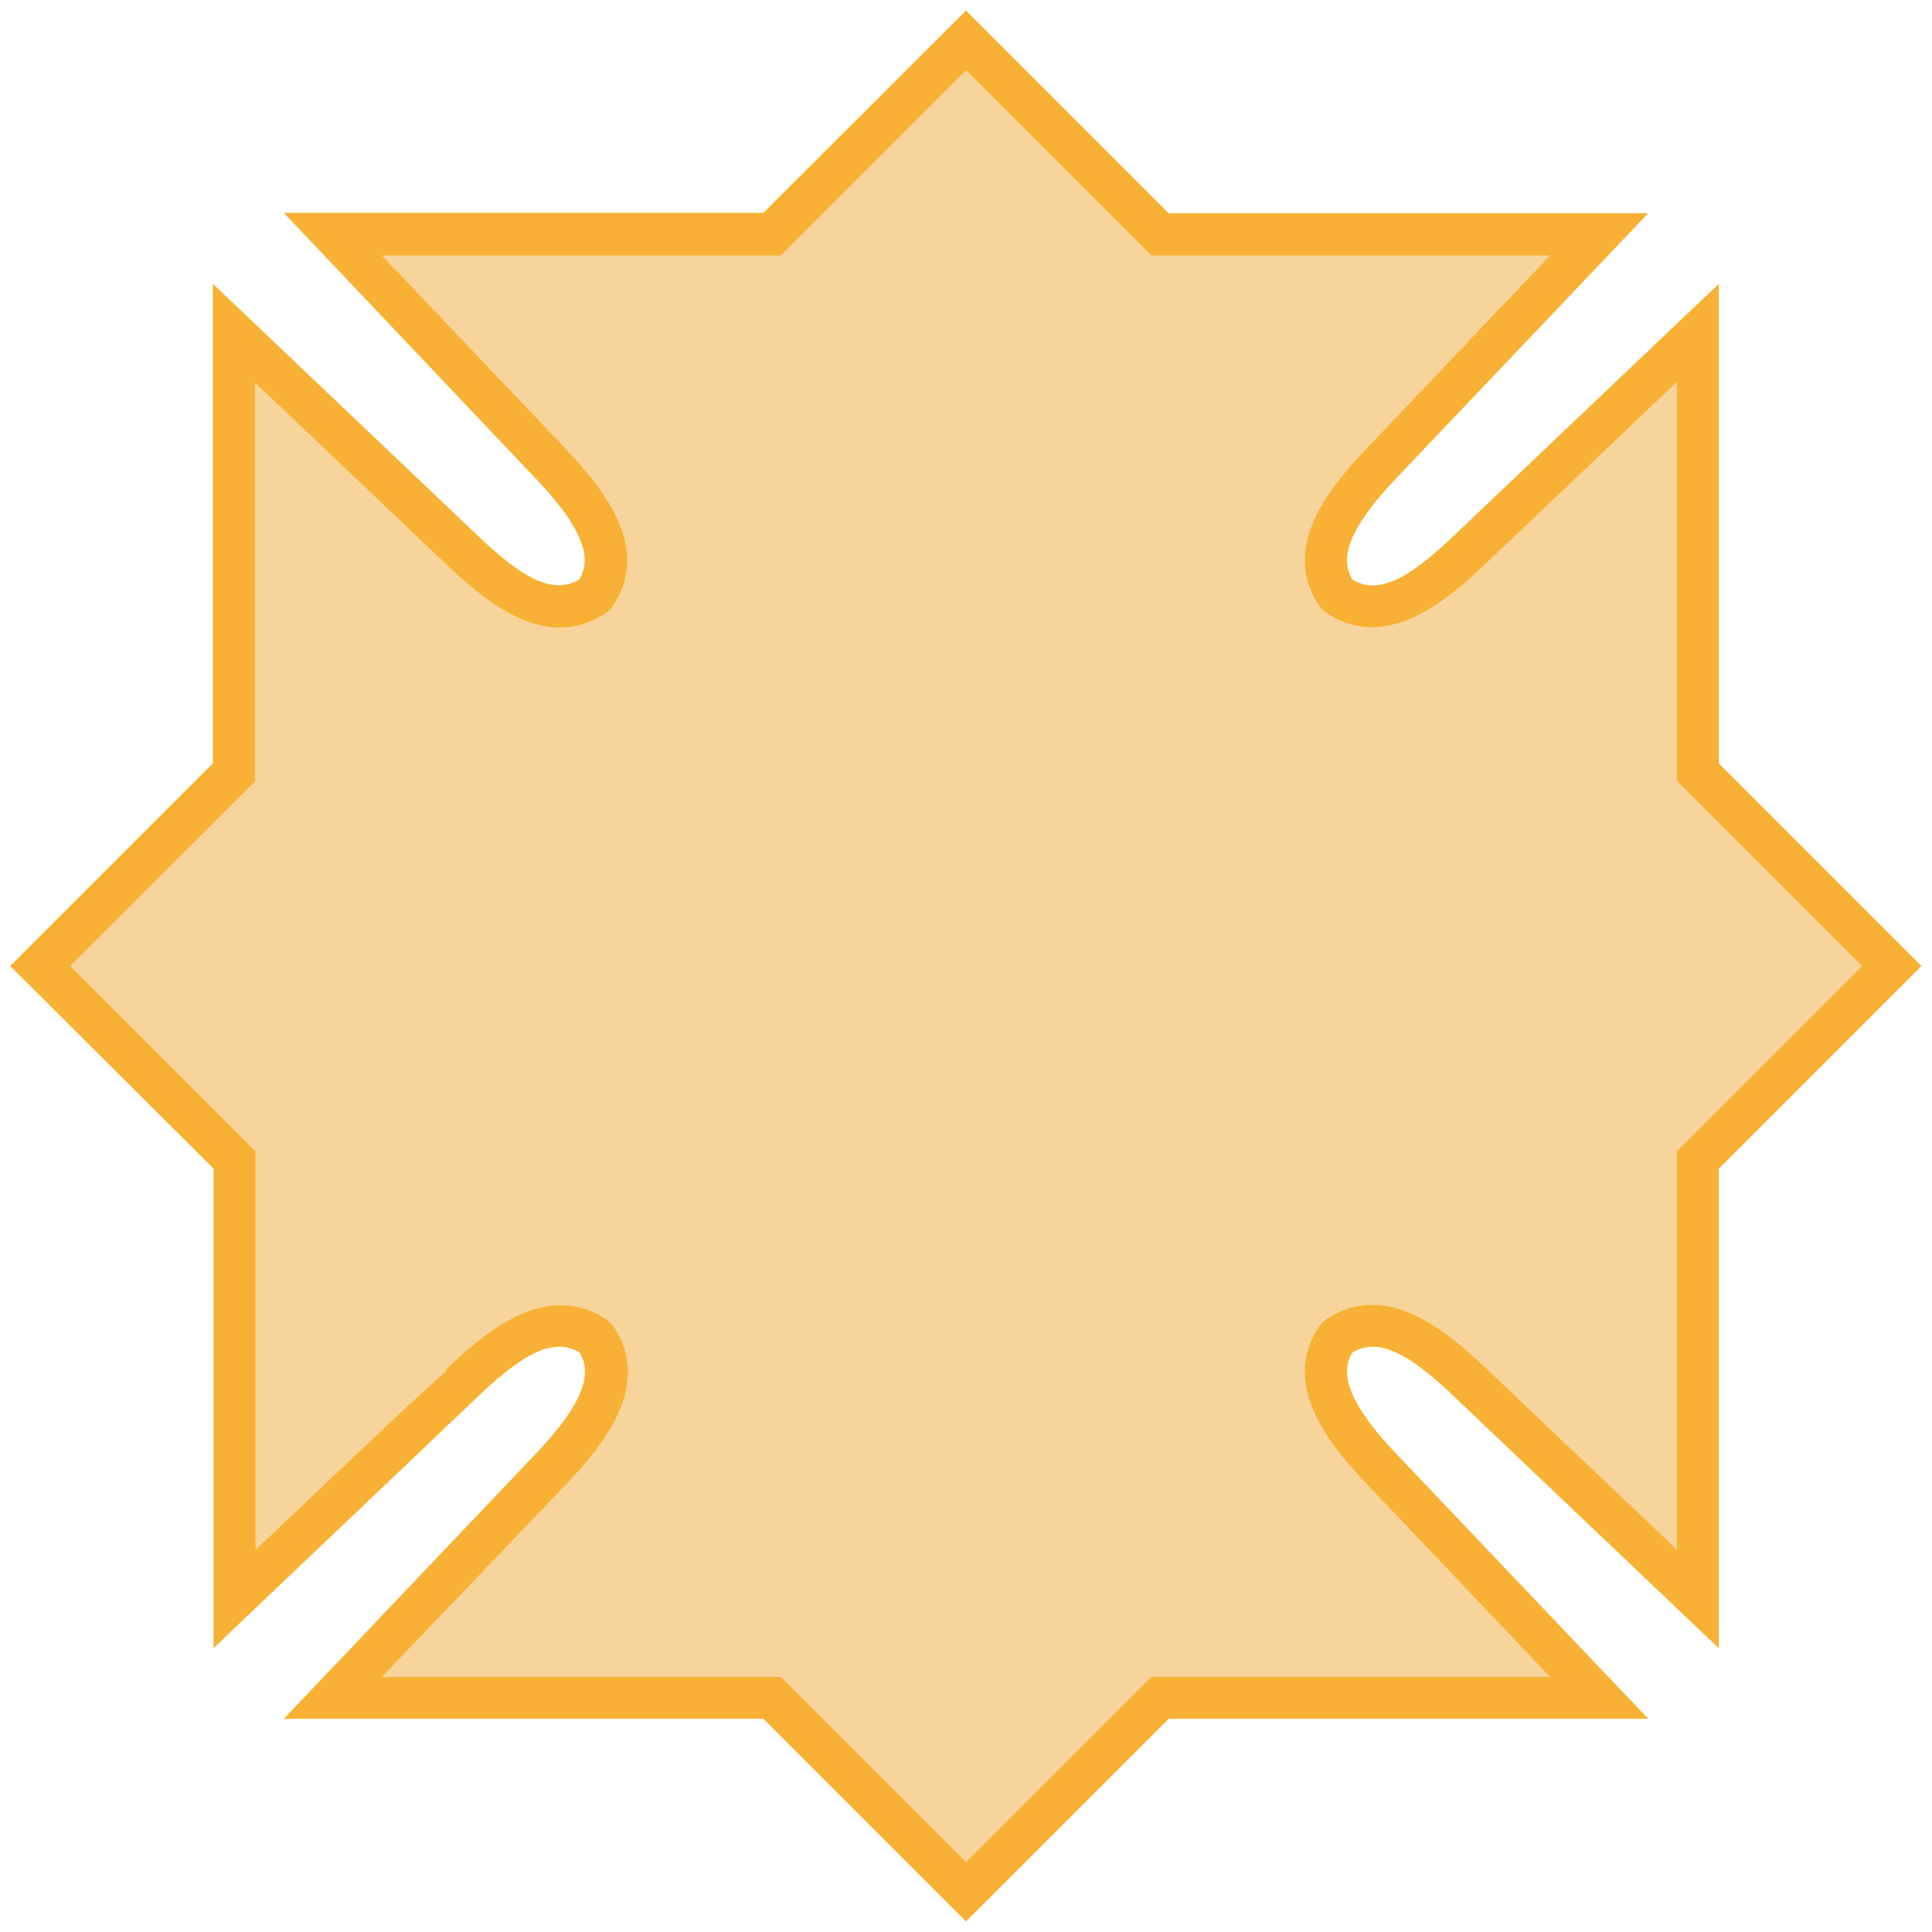
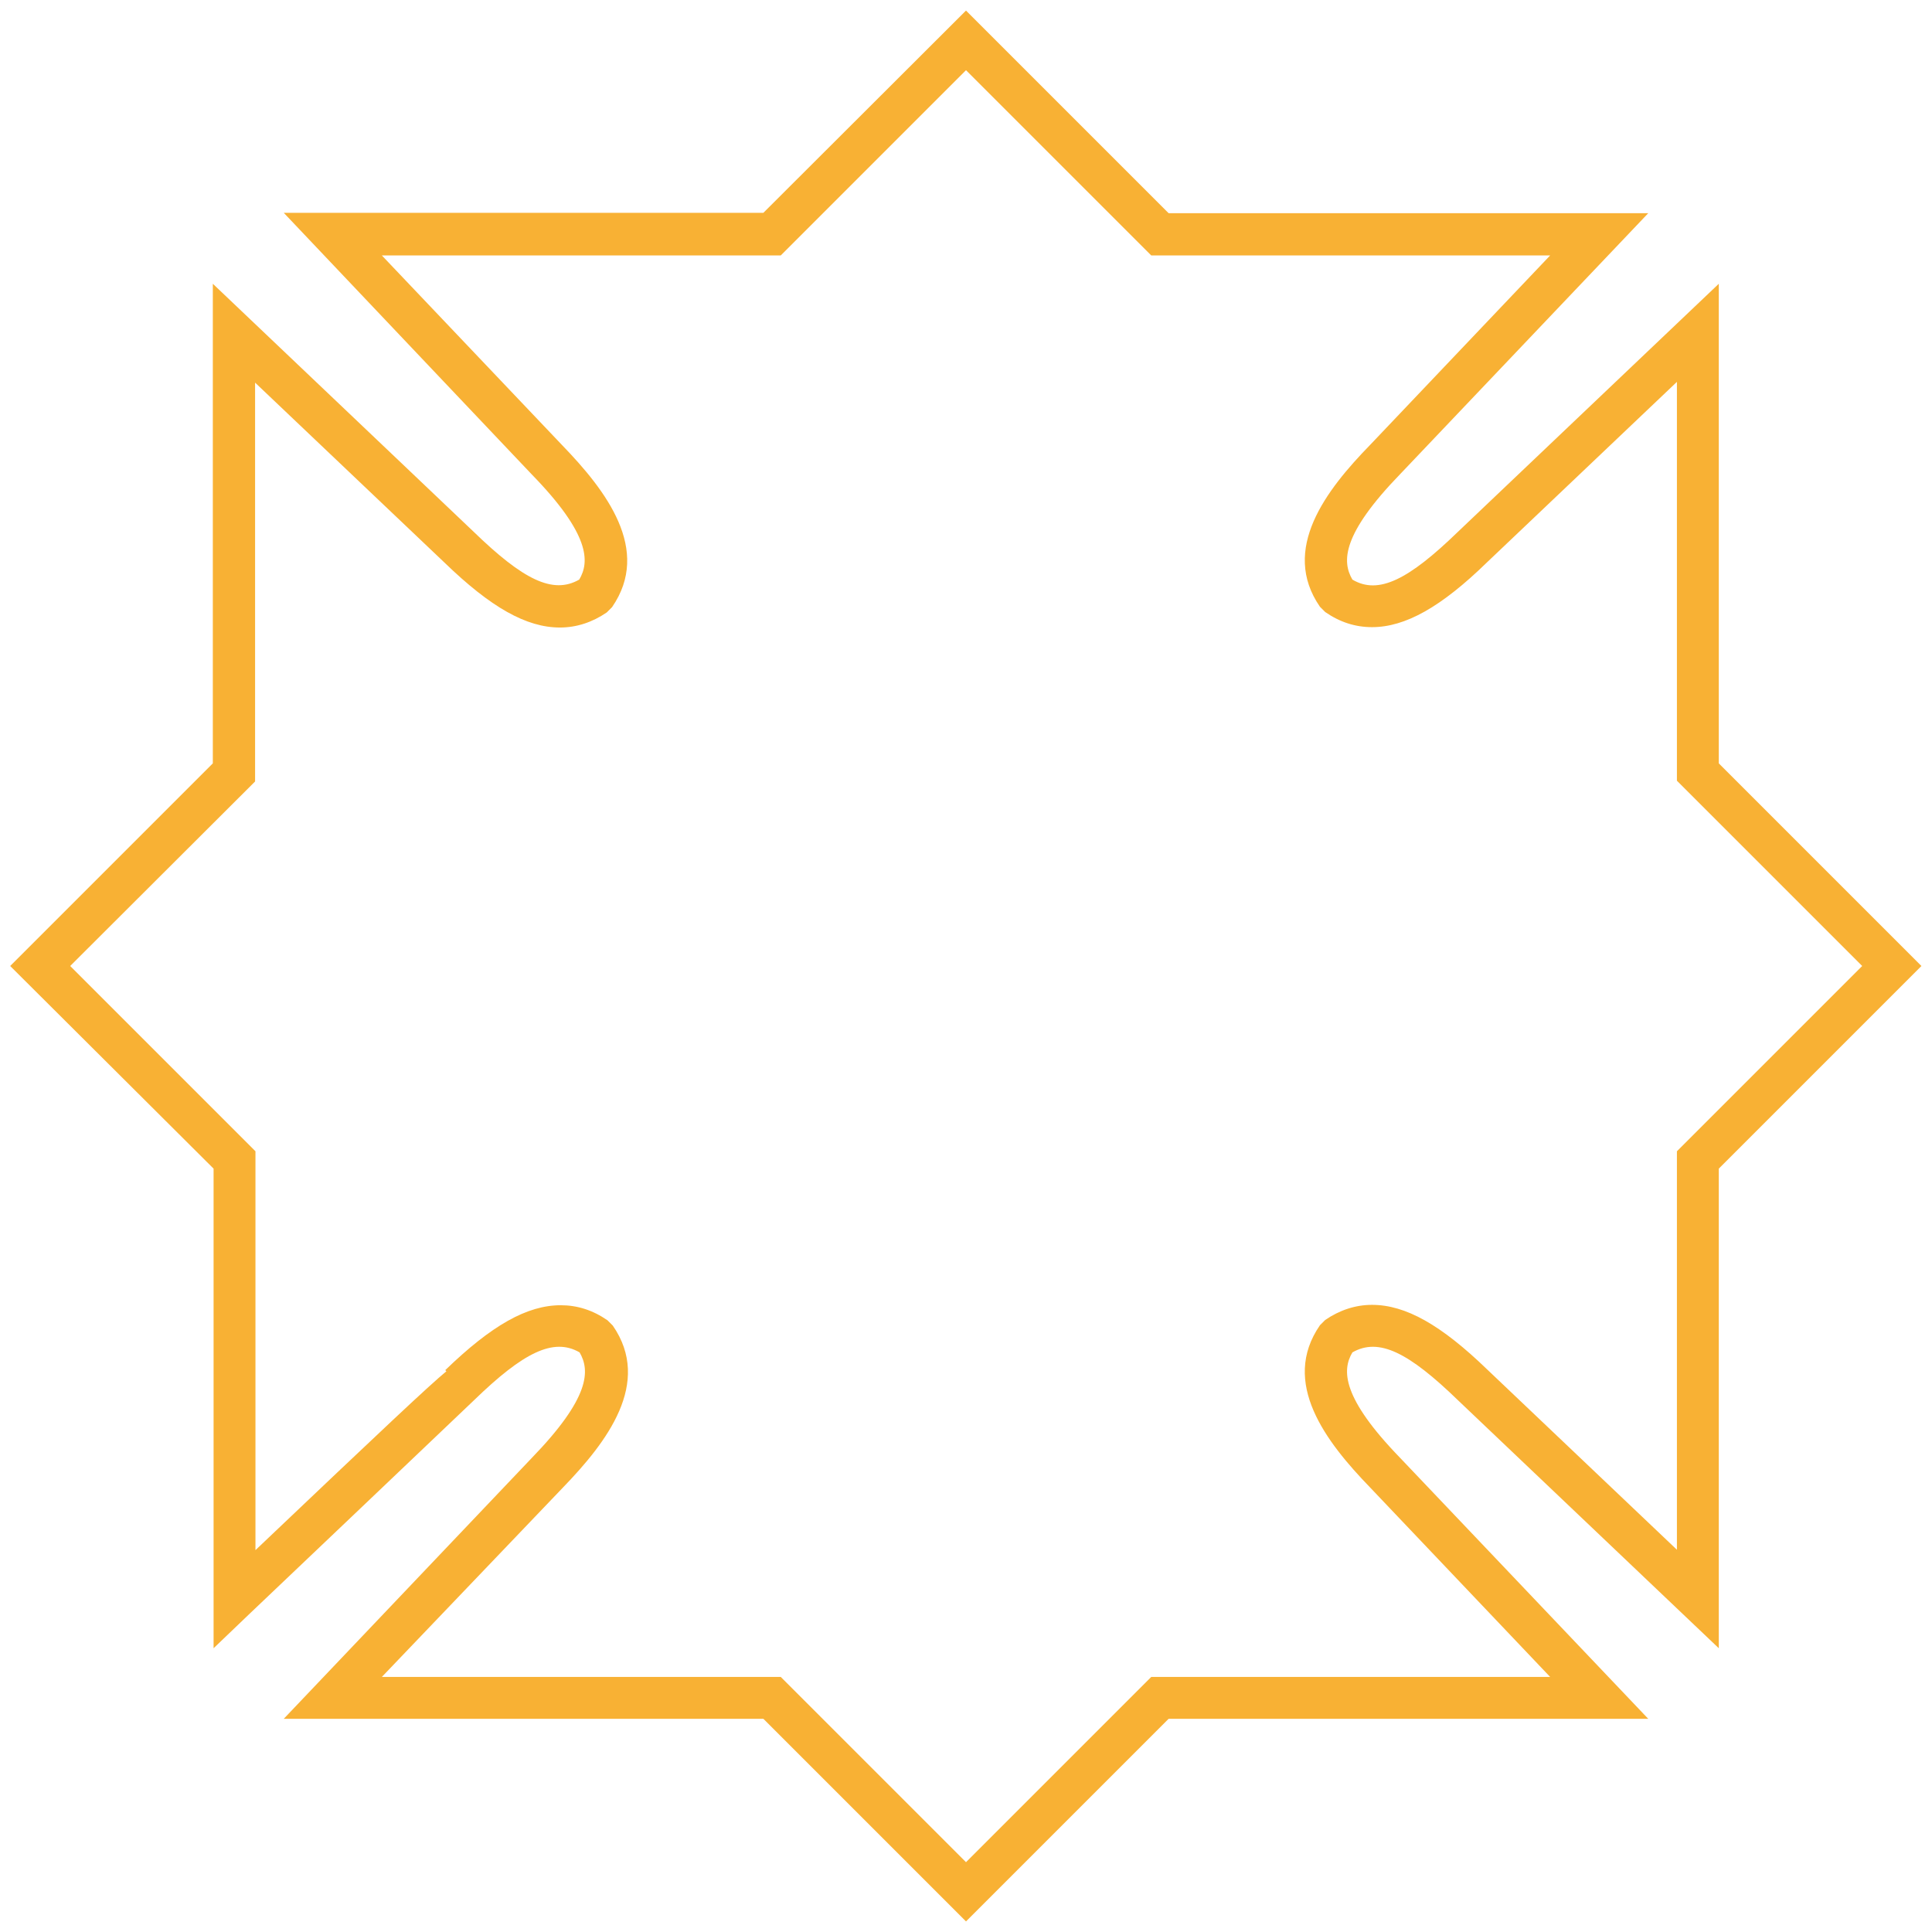
<svg xmlns="http://www.w3.org/2000/svg" version="1.1" id="Ebene_1" x="0px" y="0px" viewBox="0 0 512 512" style="enable-background:new 0 0 512 512;" xml:space="preserve">
  <style type="text/css">
	.st0{fill:#F7D49B;}
	.st1{fill:#F8B134;}
</style>
-   <path class="st0" d="M450,204.6c0-49.3,0-116.4,0-116.4l-59.7,56.7l0,0c-13.6,13.2-25.3,20-35.9,12.7c-7.3-10.6-0.6-22.2,12.7-35.9  v0L423.8,62H307.4L256,10.7L204.6,62c-49.3,0-116.4,0-116.4,0l56.7,59.7c13.2,13.6,20,25.3,12.7,35.9c-10.6,7.3-22.2,0.6-35.9-12.7  L62,88.2v116.4L10.6,256L62,307.4c0,49.3,0,116.4,0,116.4s59.7-56.7,59.7-56.7c13.6-13.2,25.3-20,35.9-12.7  c7.3,10.6,0.6,22.3-12.7,35.9v0L88.2,450h116.4l51.4,51.4l51.4-51.4c49.3,0,116.4,0,116.4,0l-56.7-59.7  c-13.2-13.6-20-25.3-12.7-35.9c10.6-7.3,22.3-0.6,35.9,12.7l59.7,56.7V307.4l51.4-51.4L450,204.6z" />
  <path id="_x32_" class="st1" d="M101.2,444.4L101.2,444.4h105.7l49.1,49.1l49.1-49.1h105.7L363,394.1c-11.6-12-23.7-27.7-13.2-42.9  l1.4-1.4c3.8-2.6,8-4,12.4-4c8.9,0,18.3,5.3,30.6,17.2l50.2,47.7V305.1l49.1-49.1l-49.1-49.1V101.2L394.1,149  c-12.2,11.9-21.7,17.2-30.5,17.2c-4.4,0-8.5-1.3-12.4-4l-1.4-1.4c-10.5-15.2,1.6-30.9,13.3-42.9l47.7-50.2H305.1L256,18.6  l-49.1,49.1H101.2l47.8,50.3c11.6,12,23.7,27.7,13.2,42.9l-1.4,1.4c-3.8,2.6-8,4-12.4,4c-8.9,0-18.3-5.3-30.6-17.2l-50.2-47.7v105.7  L18.6,256l49.1,49.1v105.7c34.3-32.6,46-43.6,50.6-47.4l-0.3-0.3c12.3-11.9,21.7-17.2,30.6-17.2c4.4,0,8.5,1.3,12.4,4l1.4,1.4  c10.5,15.2-1.6,30.9-13.2,42.9L101.2,444.4z M256,509.2l-53.7-53.7H75.2l65.7-69.1c15.5-16,15.5-23.2,12.7-28  c-6.9-4-14.9,0-27.9,12.6c-0.9,0.9-59.7,56.8-59.7,56.8l-9.4,9V309.7L2.7,256l53.7-53.7V75.2l69.1,65.7c13.1,12.7,21,16.7,28,12.7  c2.8-4.7,2.9-12-12.6-27.9L75.2,56.4h127.1L256,2.8l53.7,53.7h127.1l-65.7,69.1c-15.5,16-15.5,23.2-12.7,28  c6.9,4.1,14.9,0,27.9-12.6l69.2-65.8v127.1l53.7,53.7l-53.7,53.7v127.1l-69.1-65.7c-13.1-12.7-21-16.7-28-12.7  c-2.8,4.7-2.8,12,12.6,27.9l65.8,69.2H309.7L256,509.2z" />
</svg>